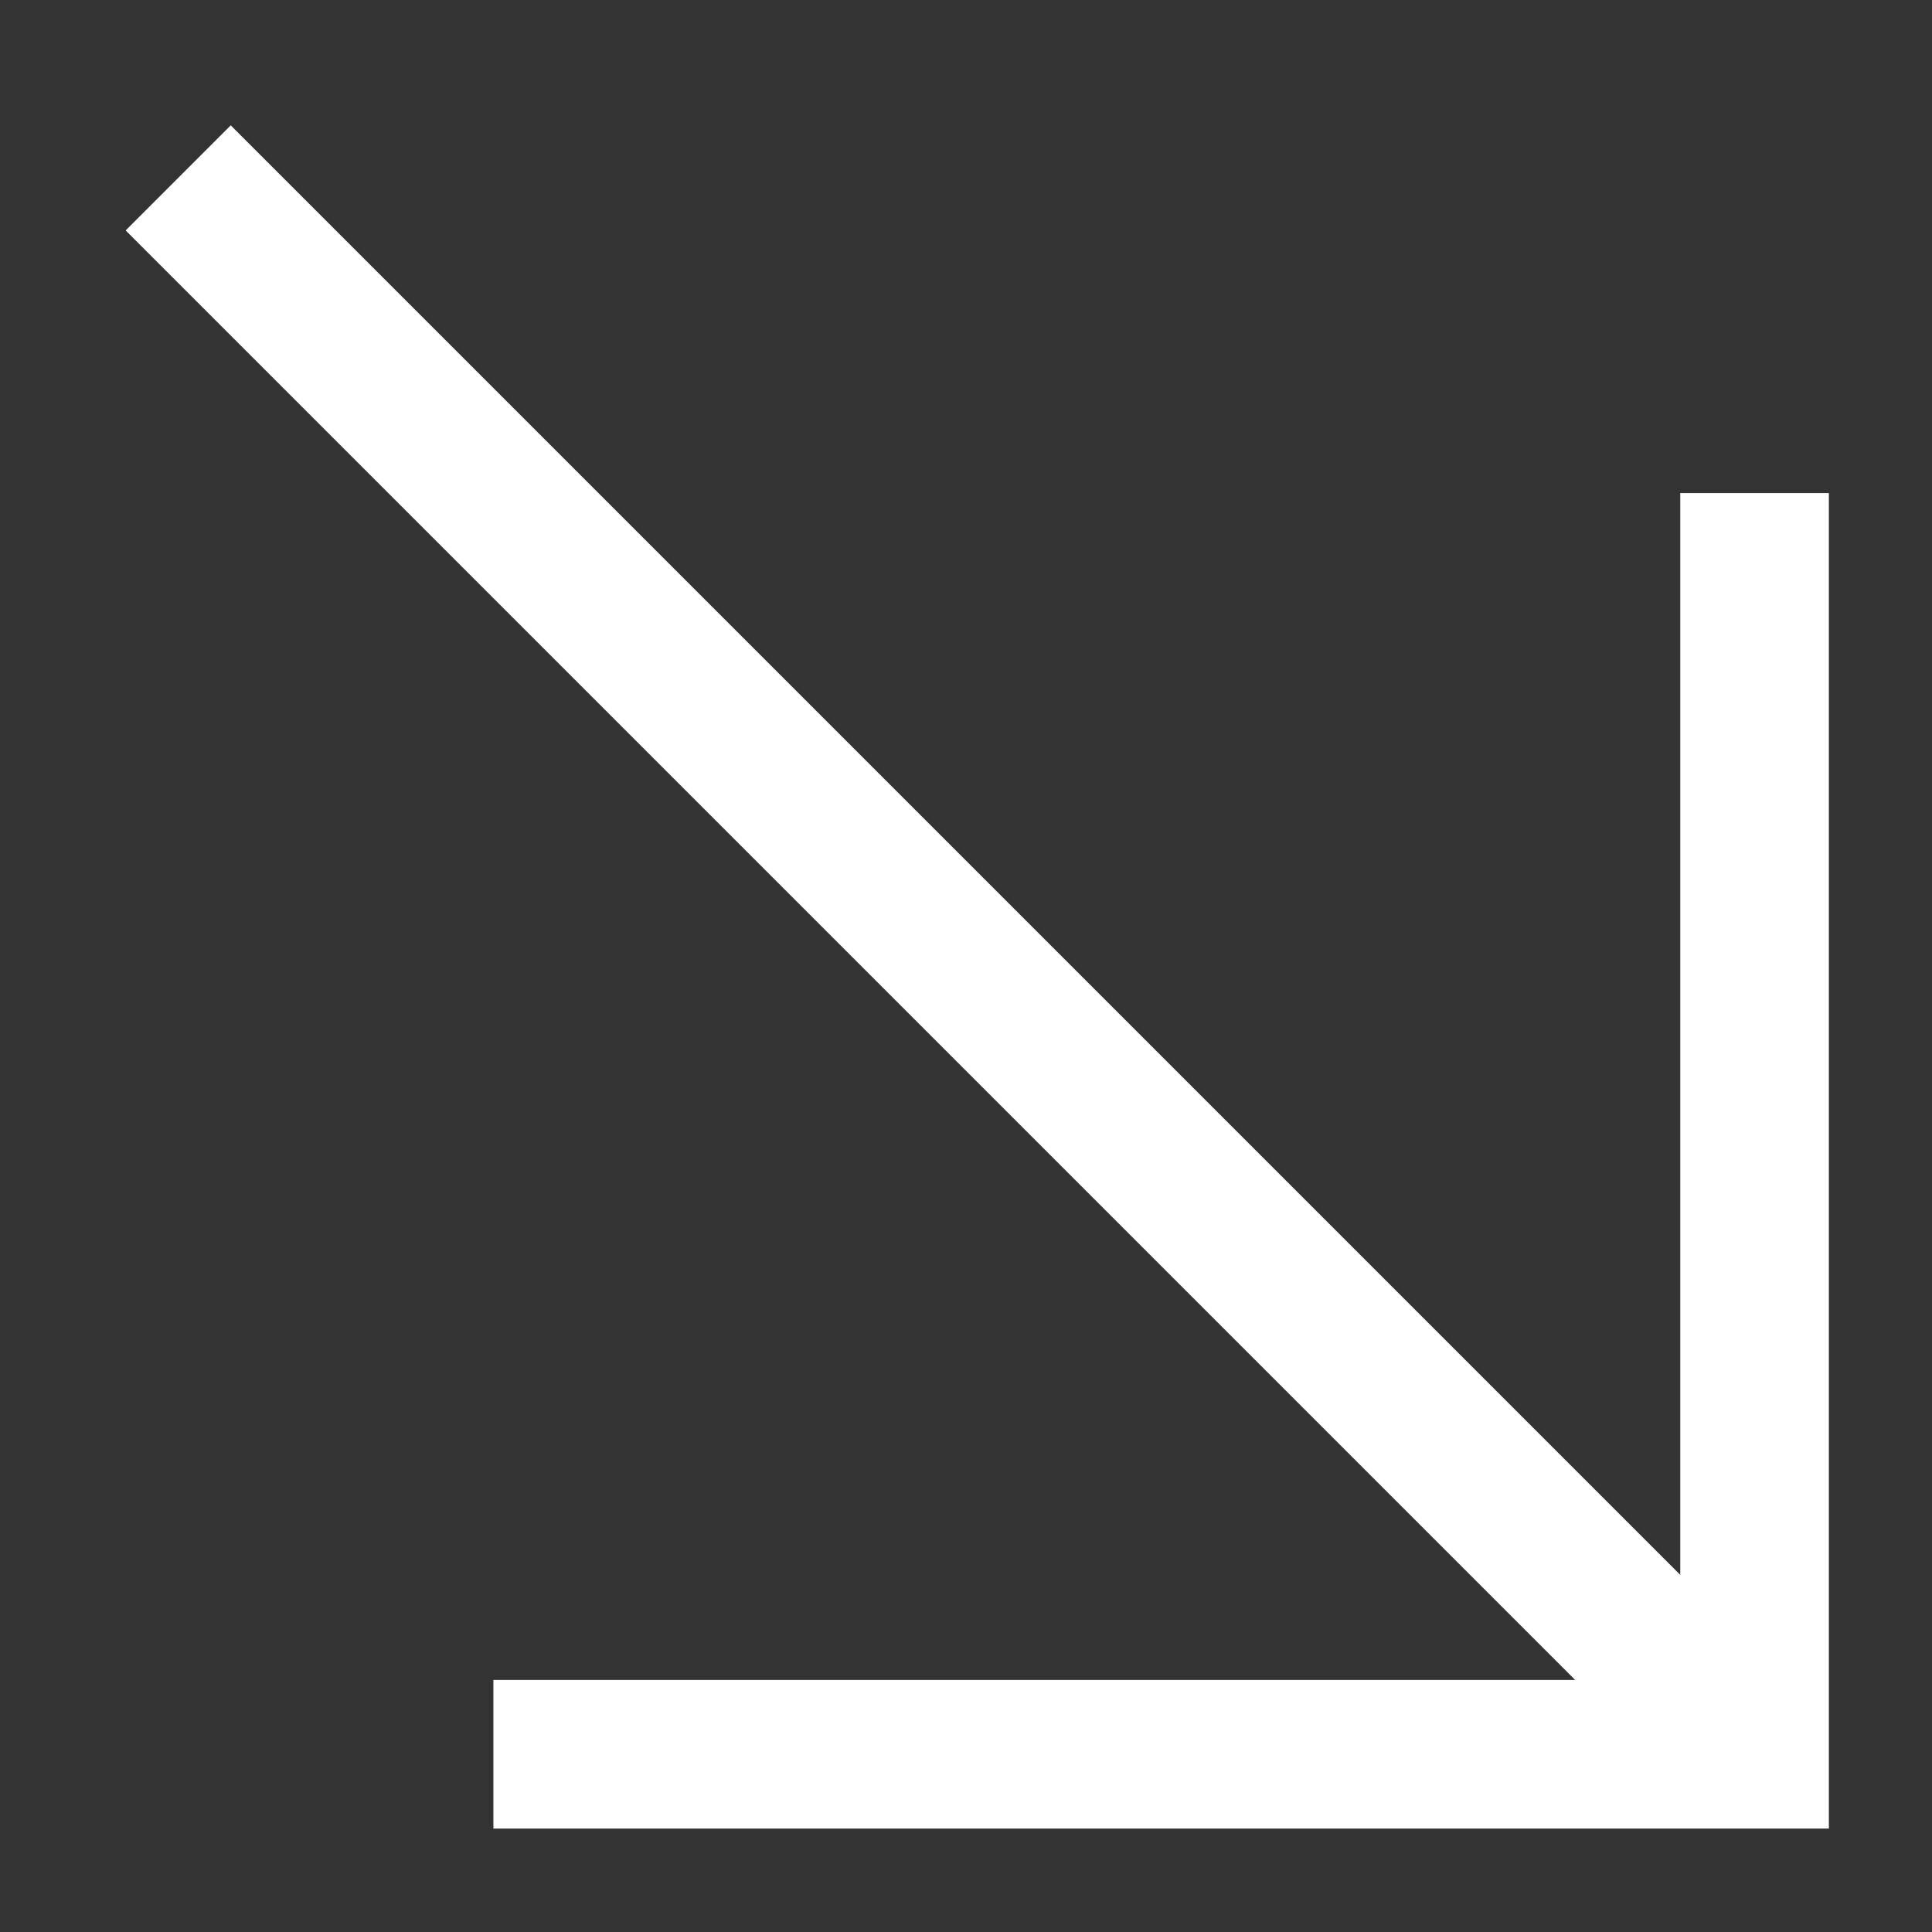
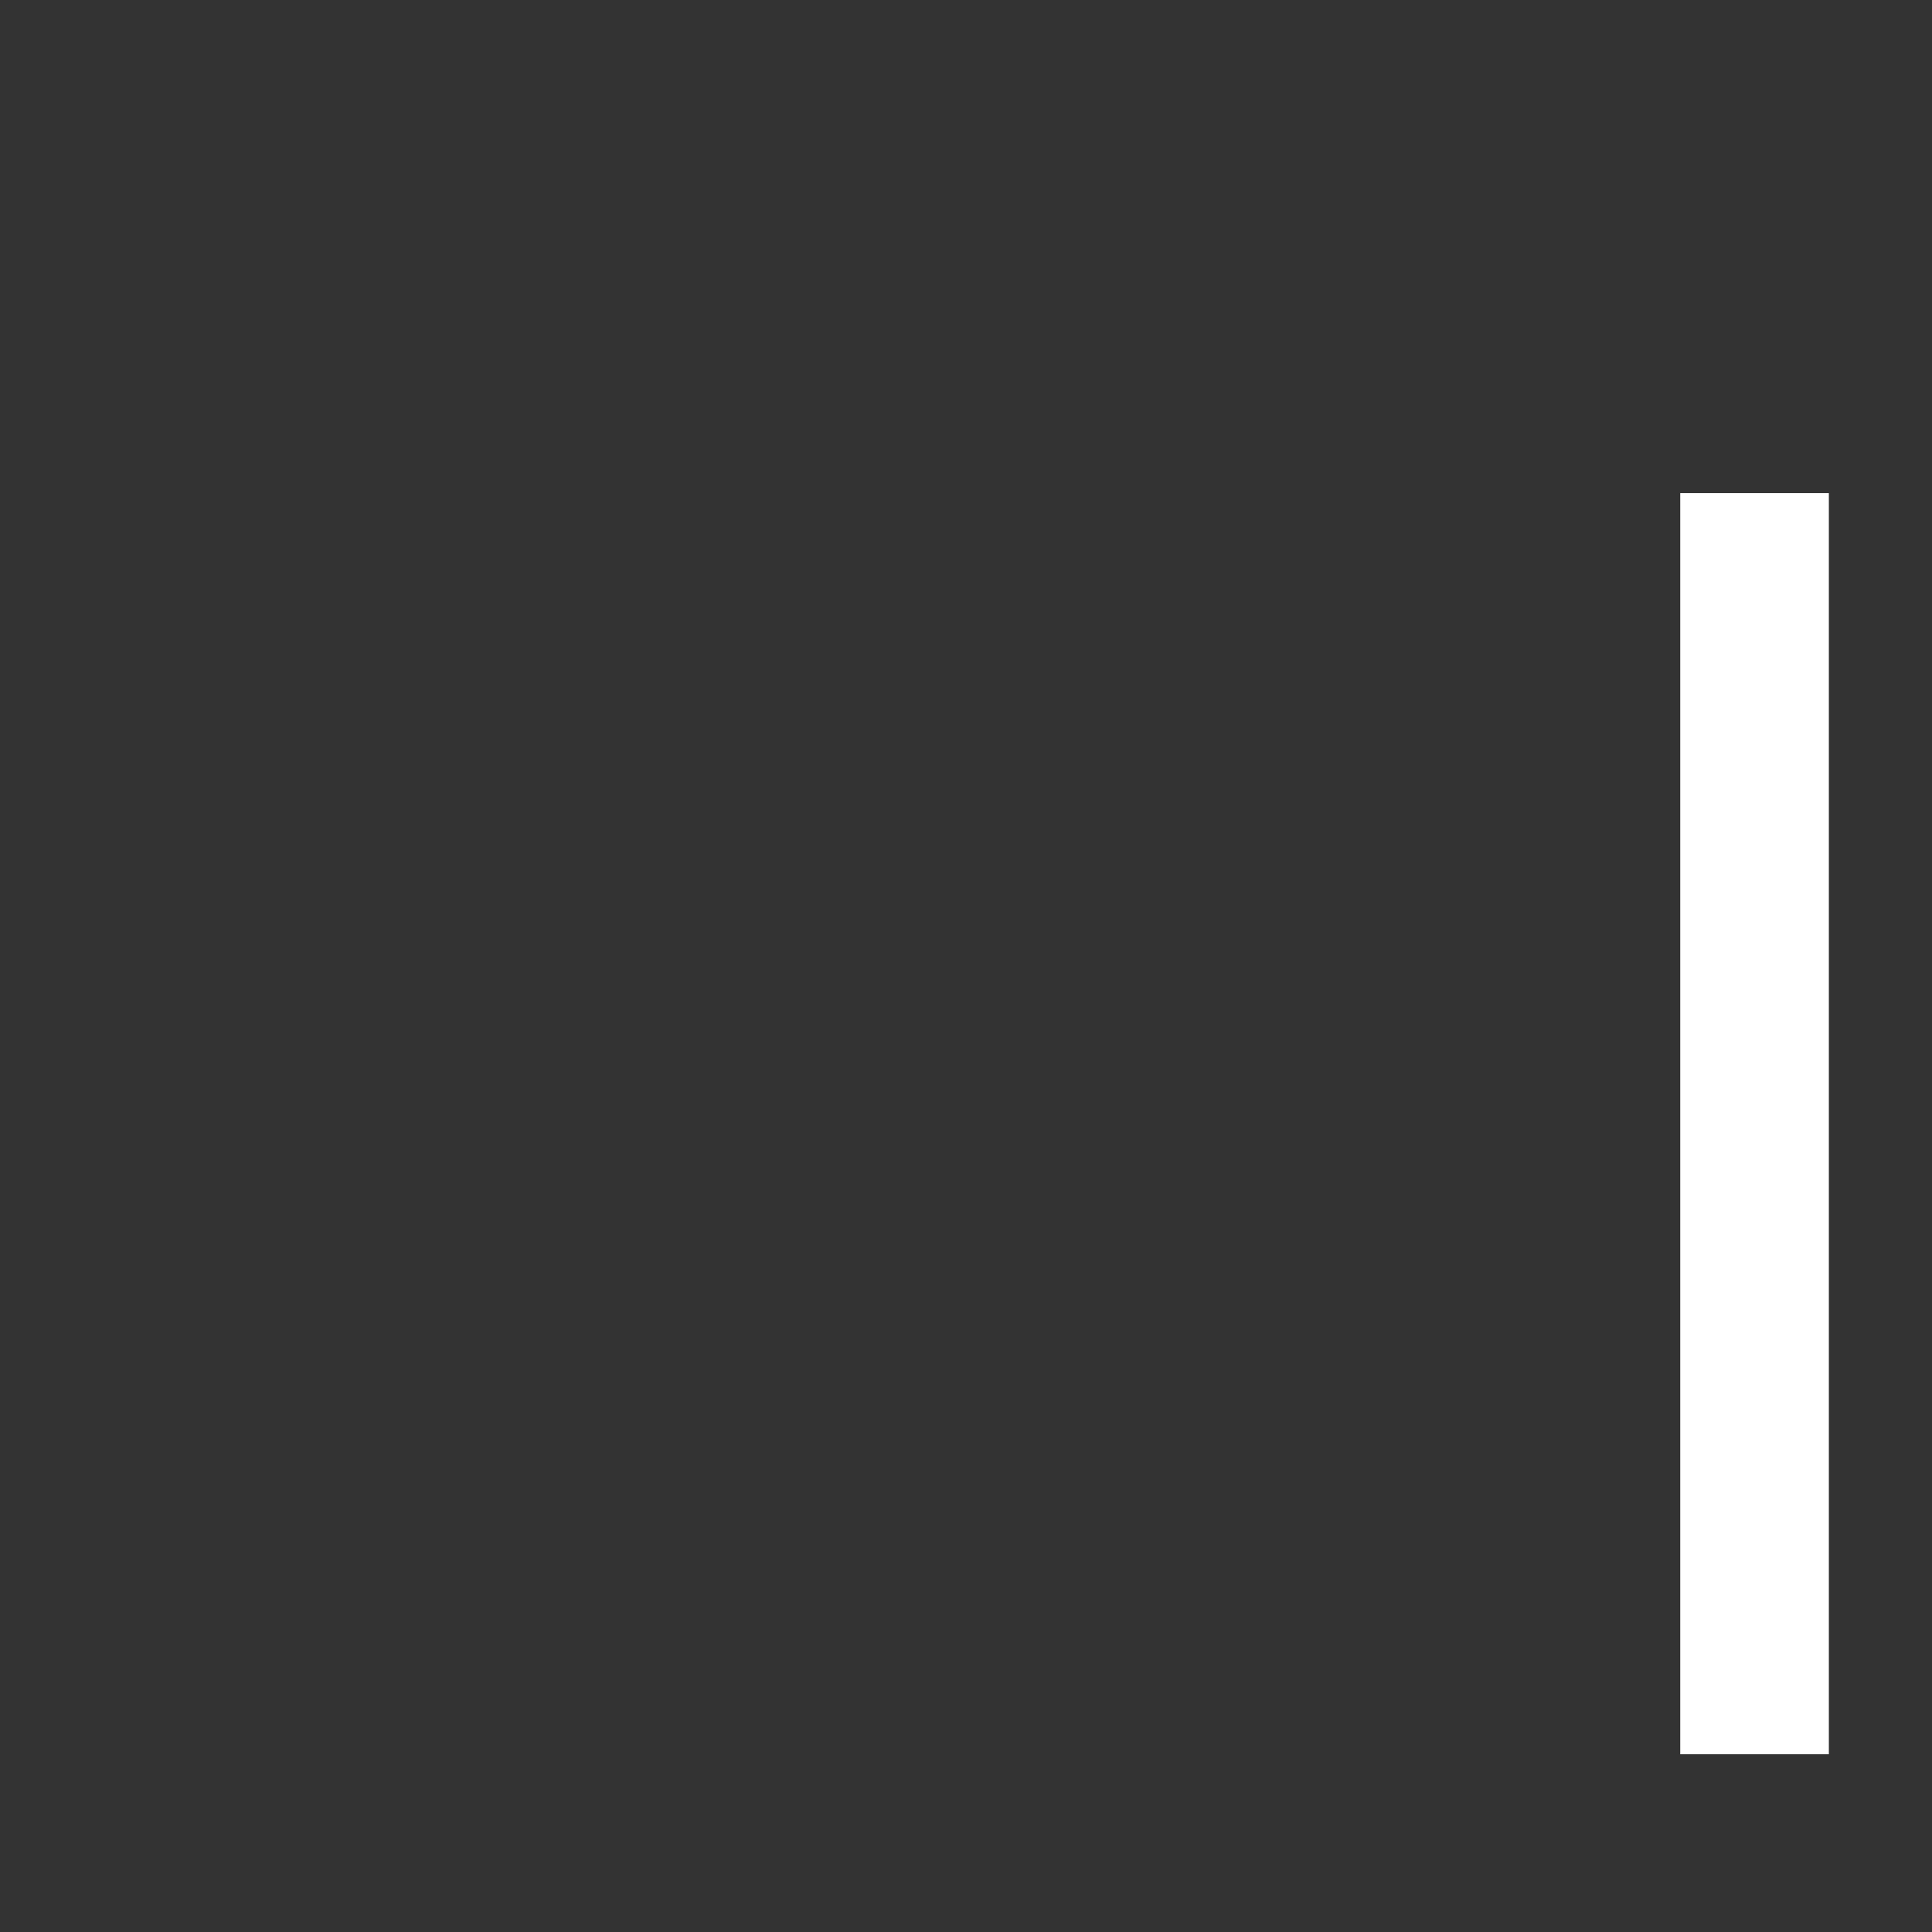
<svg xmlns="http://www.w3.org/2000/svg" width="13" height="13" viewBox="0 0 13 13" fill="none">
  <rect x="0" y="0" width="13" height="13" fill="#333333" stroke="none" />
-   <path d="M1.199 1.197L11.806 11.804" stroke="#FFF" />
-   <path d="M11.806 3.318L11.806 11.804L3.32 11.804" stroke="#FFF" />
+   <path d="M11.806 3.318L11.806 11.804" stroke="#FFF" />
</svg>